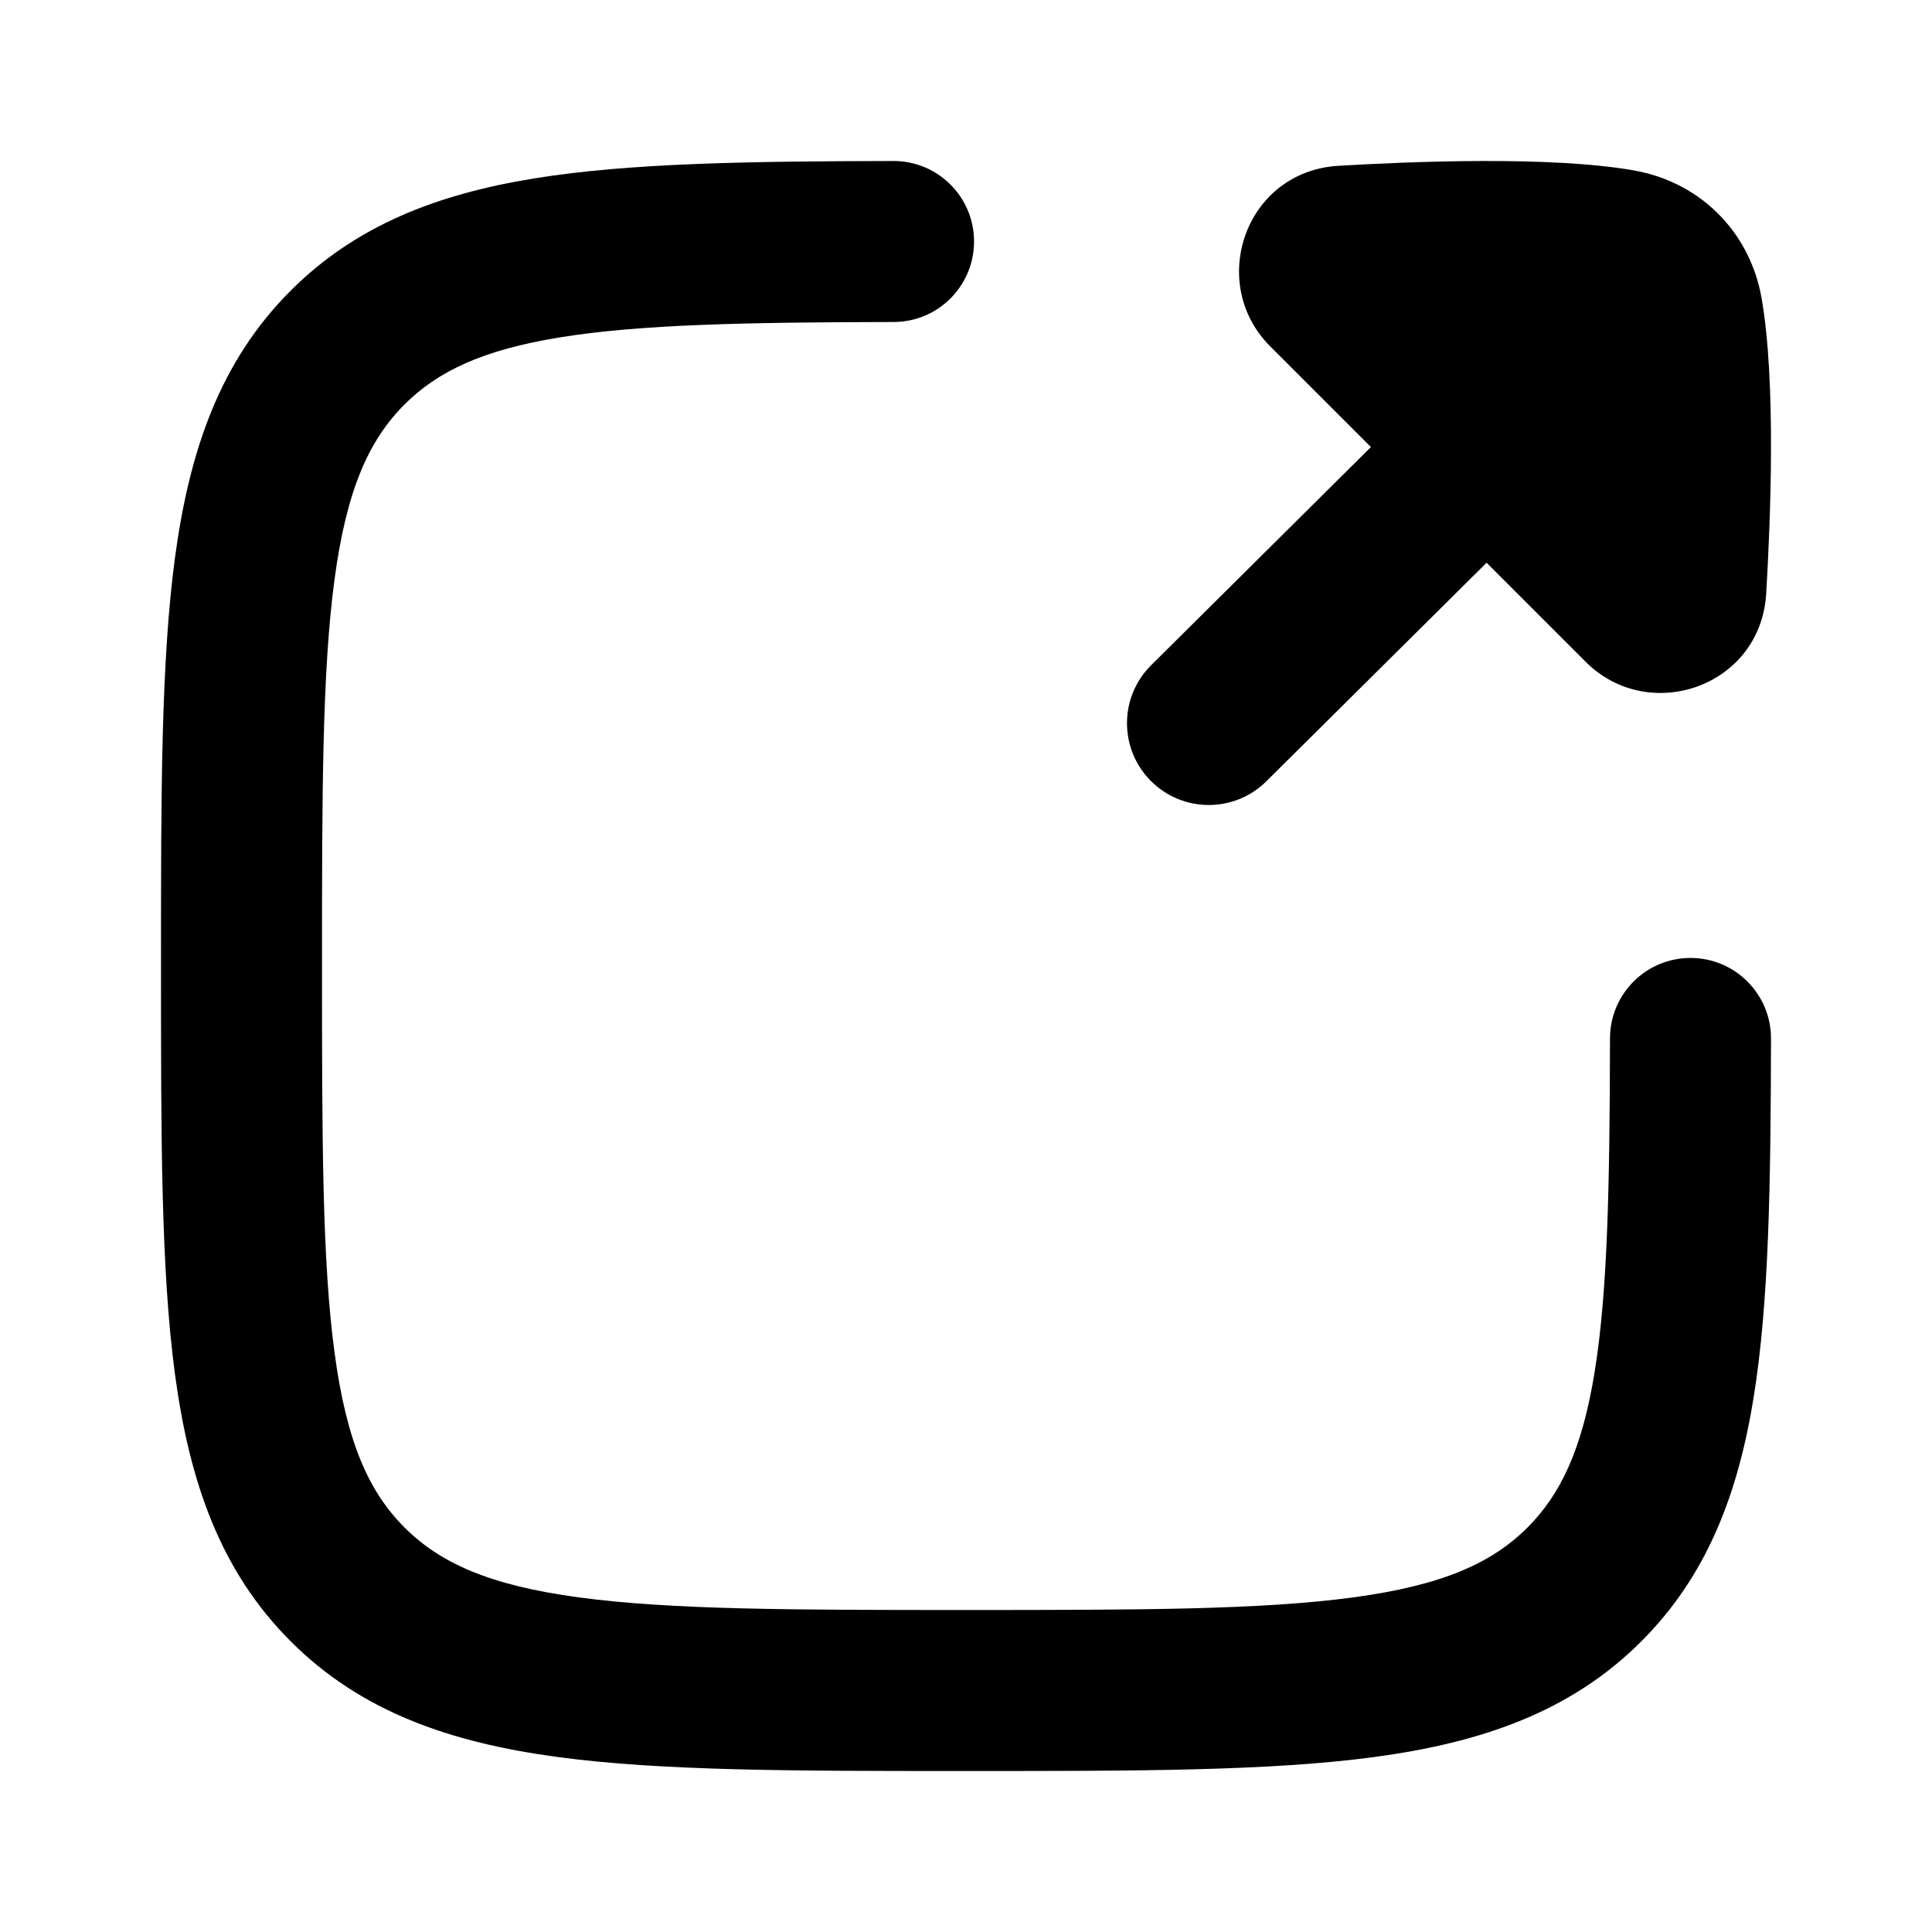
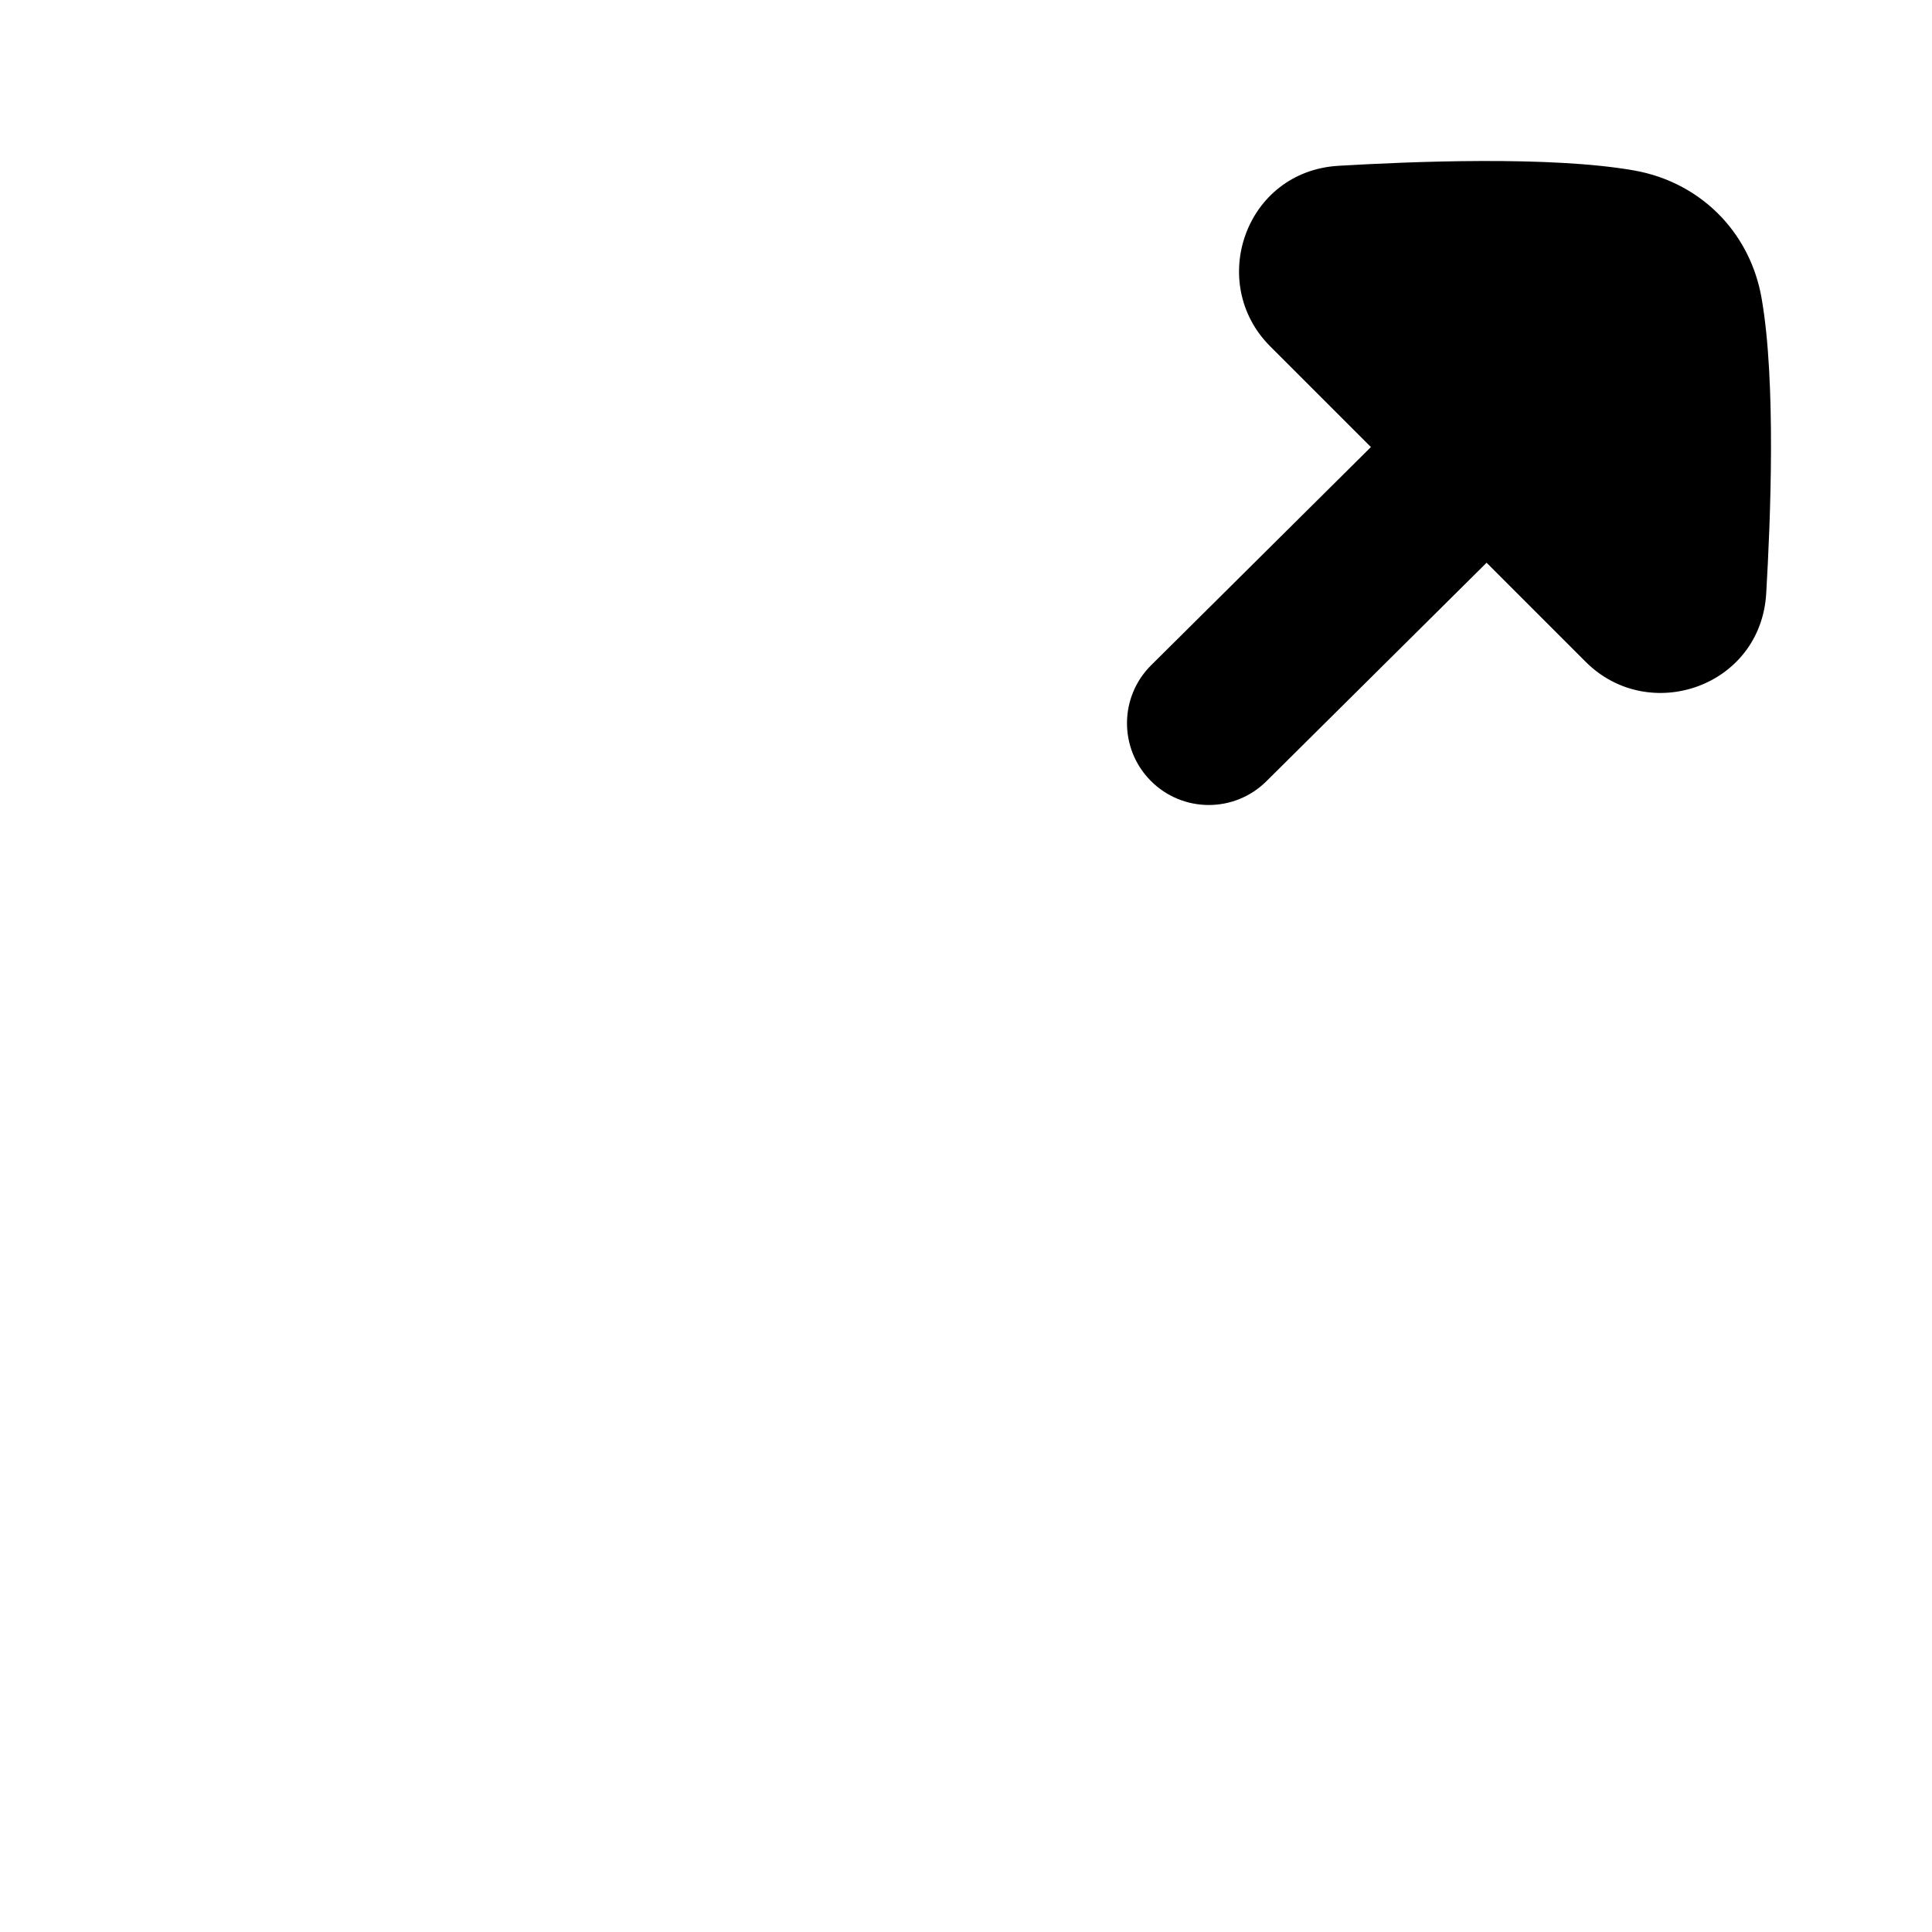
<svg xmlns="http://www.w3.org/2000/svg" width="48" height="48" viewBox="0 0 48 48" fill="none">
-   <path fill-rule="evenodd" clip-rule="evenodd" d="M24.2 5.996C24.202 7.101 23.309 7.998 22.204 8C18.521 8.007 15.905 8.059 13.917 8.381C11.987 8.693 10.872 9.228 10.05 10.049C9.166 10.934 8.611 12.161 8.312 14.39C8.004 16.677 8 19.7 8 23.999C8 28.299 8.004 31.322 8.312 33.609C8.611 35.838 9.166 37.065 10.05 37.95C10.935 38.834 12.162 39.389 14.391 39.688C16.678 39.996 19.701 40 24.001 40C28.3 40 31.323 39.996 33.61 39.688C35.839 39.389 37.066 38.834 37.951 37.95C38.772 37.128 39.307 36.013 39.619 34.083C39.941 32.095 39.993 29.479 40 25.796C40.002 24.691 40.899 23.798 42.004 23.8C43.108 23.802 44.002 24.699 44 25.803C43.993 29.42 43.95 32.364 43.568 34.723C43.177 37.139 42.4 39.157 40.779 40.778C39.028 42.53 36.815 43.293 34.143 43.653C31.559 44 28.266 44 24.149 44H23.852C19.735 44 16.442 44 13.858 43.653C11.186 43.293 8.973 42.53 7.222 40.778C5.47 39.027 4.707 36.814 4.347 34.142C4 31.557 4 28.265 4 24.148V23.851C4 19.734 4 16.442 4.347 13.857C4.707 11.185 5.47 8.972 7.222 7.221C8.843 5.6 10.861 4.823 13.277 4.432C15.636 4.05 18.58 4.007 22.197 4C23.301 3.998 24.198 4.892 24.2 5.996Z" fill="black" />
  <path d="M33.256 4.119C35.012 4.016 38.512 3.866 40.605 4.236C41.464 4.389 42.213 4.802 42.772 5.397L42.79 5.416C43.285 5.951 43.628 6.63 43.764 7.396C44.134 9.488 43.984 12.987 43.881 14.744C43.745 17.064 40.967 18.014 39.396 16.443L36.934 13.981L31.463 19.41C30.667 20.201 29.38 20.196 28.59 19.399C27.799 18.603 27.804 17.316 28.601 16.526L34.06 11.107L31.557 8.604C29.986 7.033 30.936 4.255 33.256 4.119Z" fill="black" />
</svg>